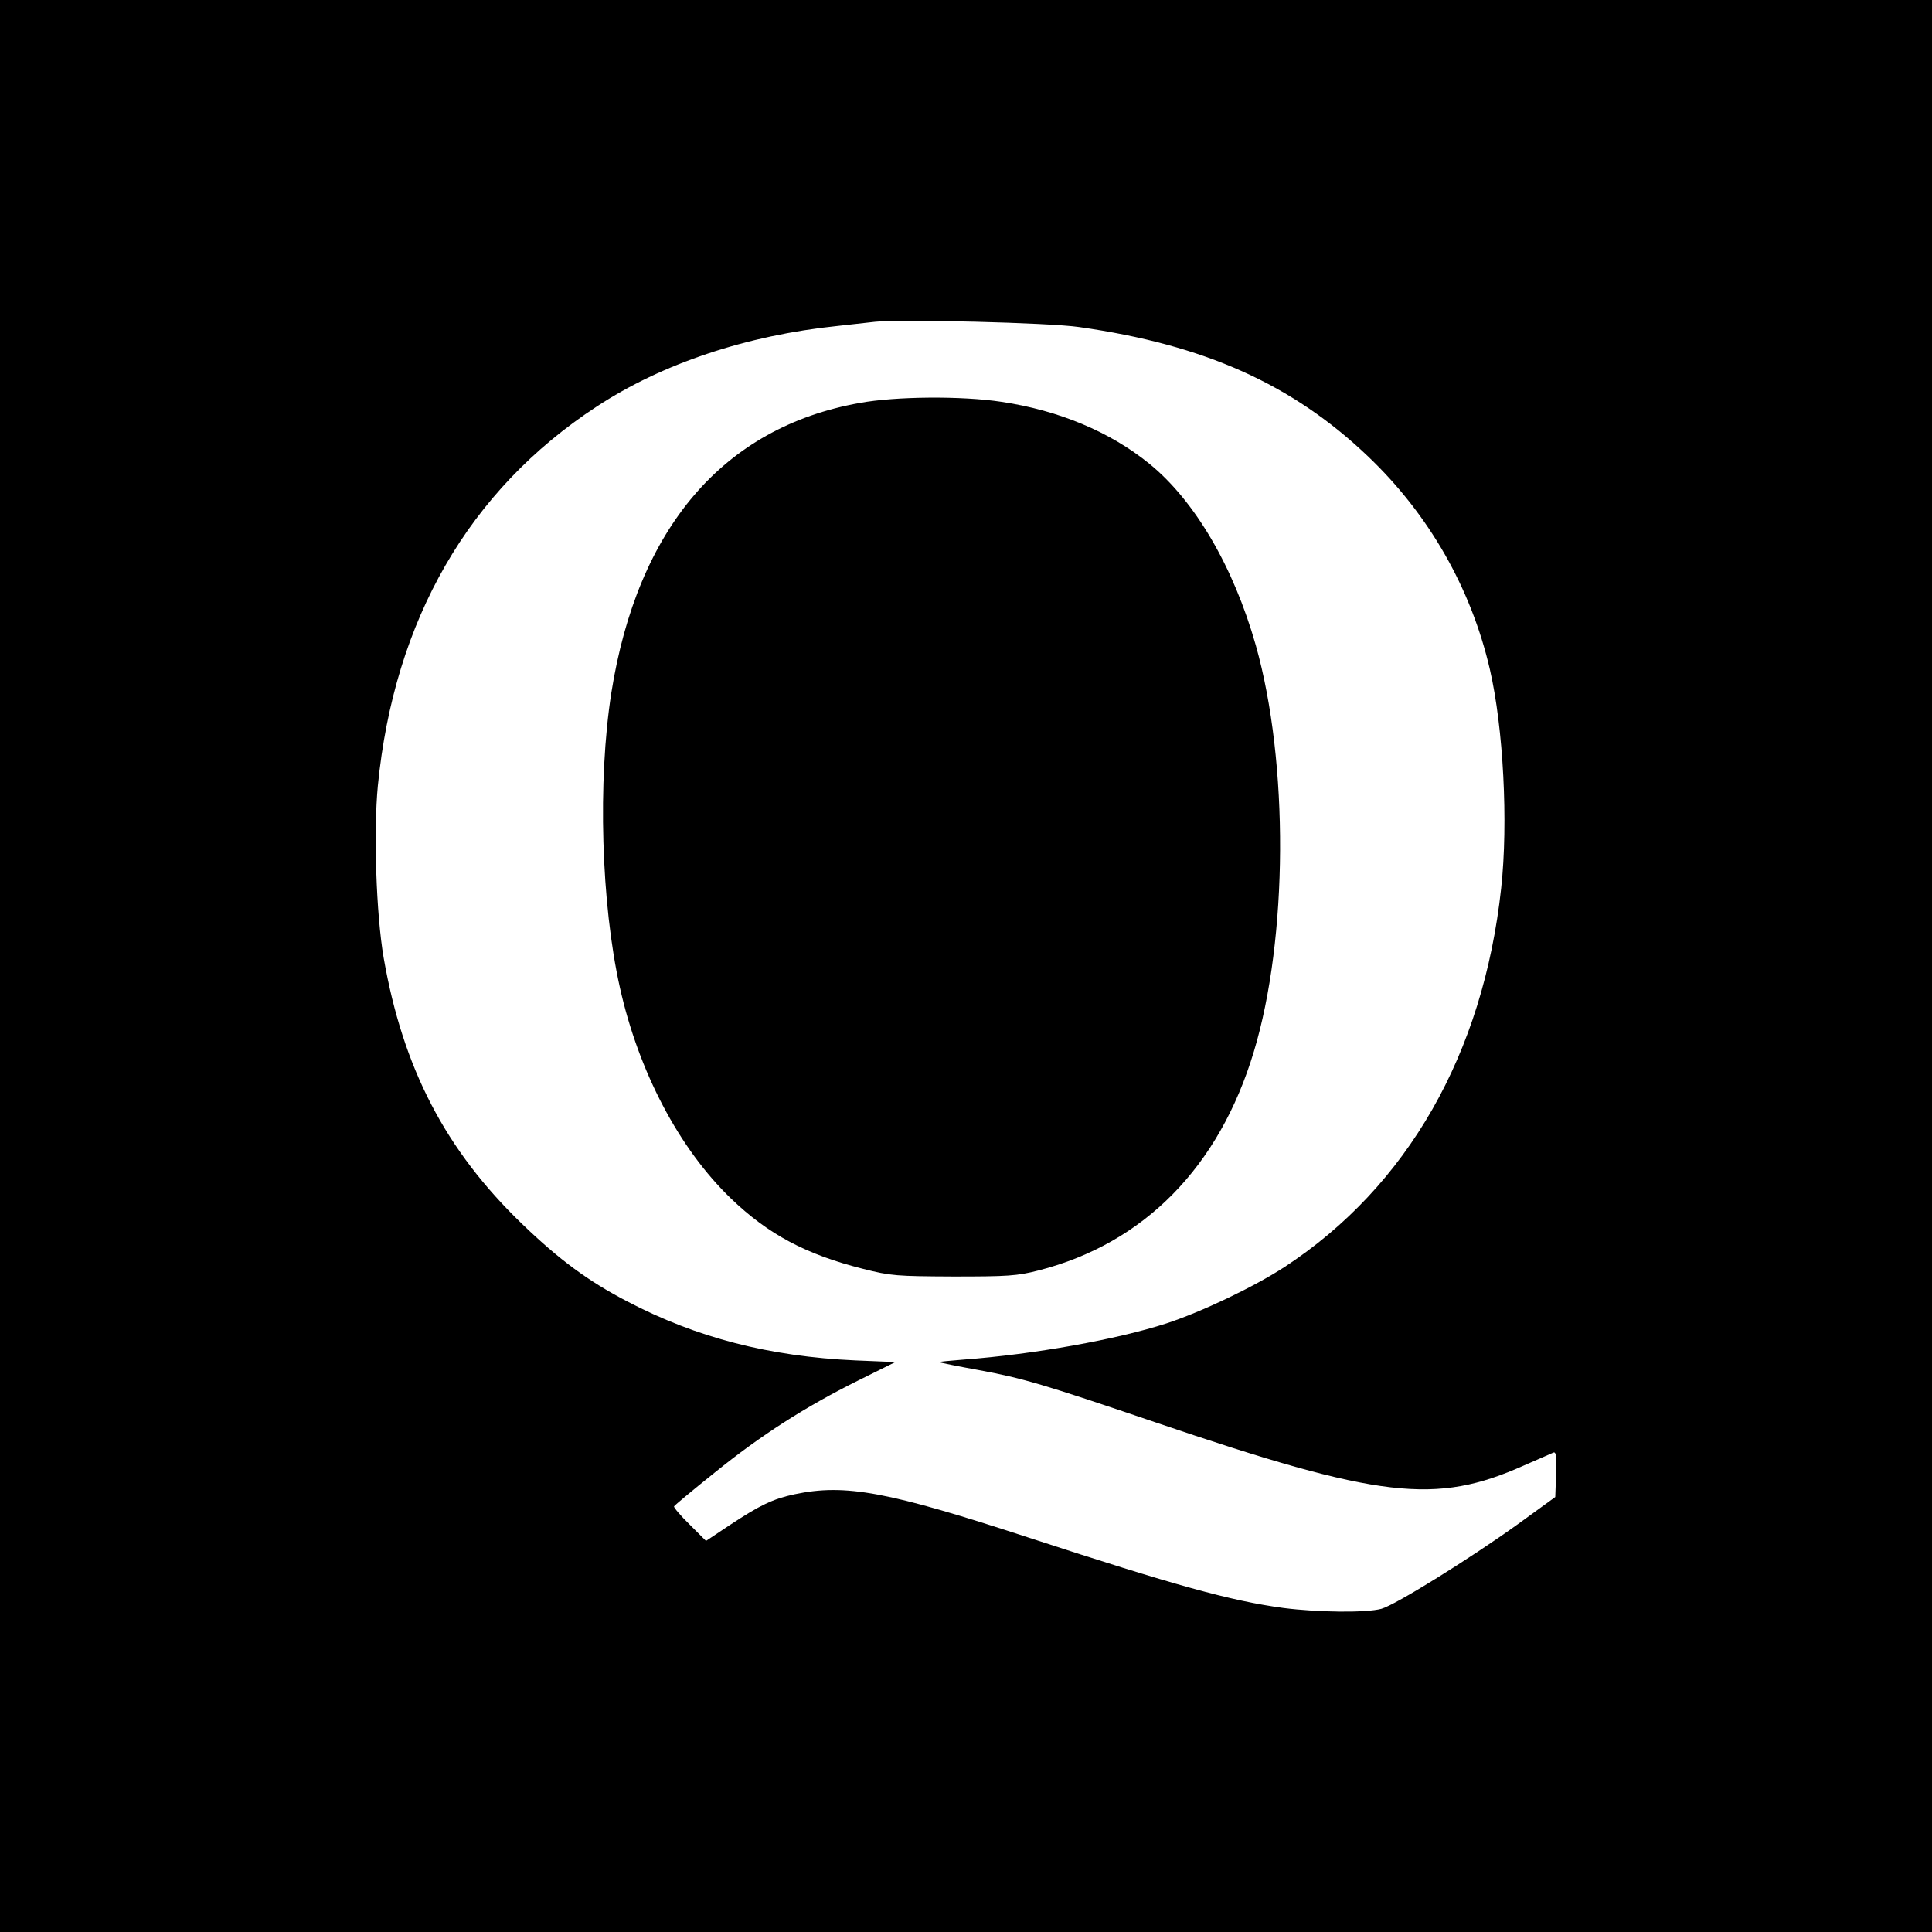
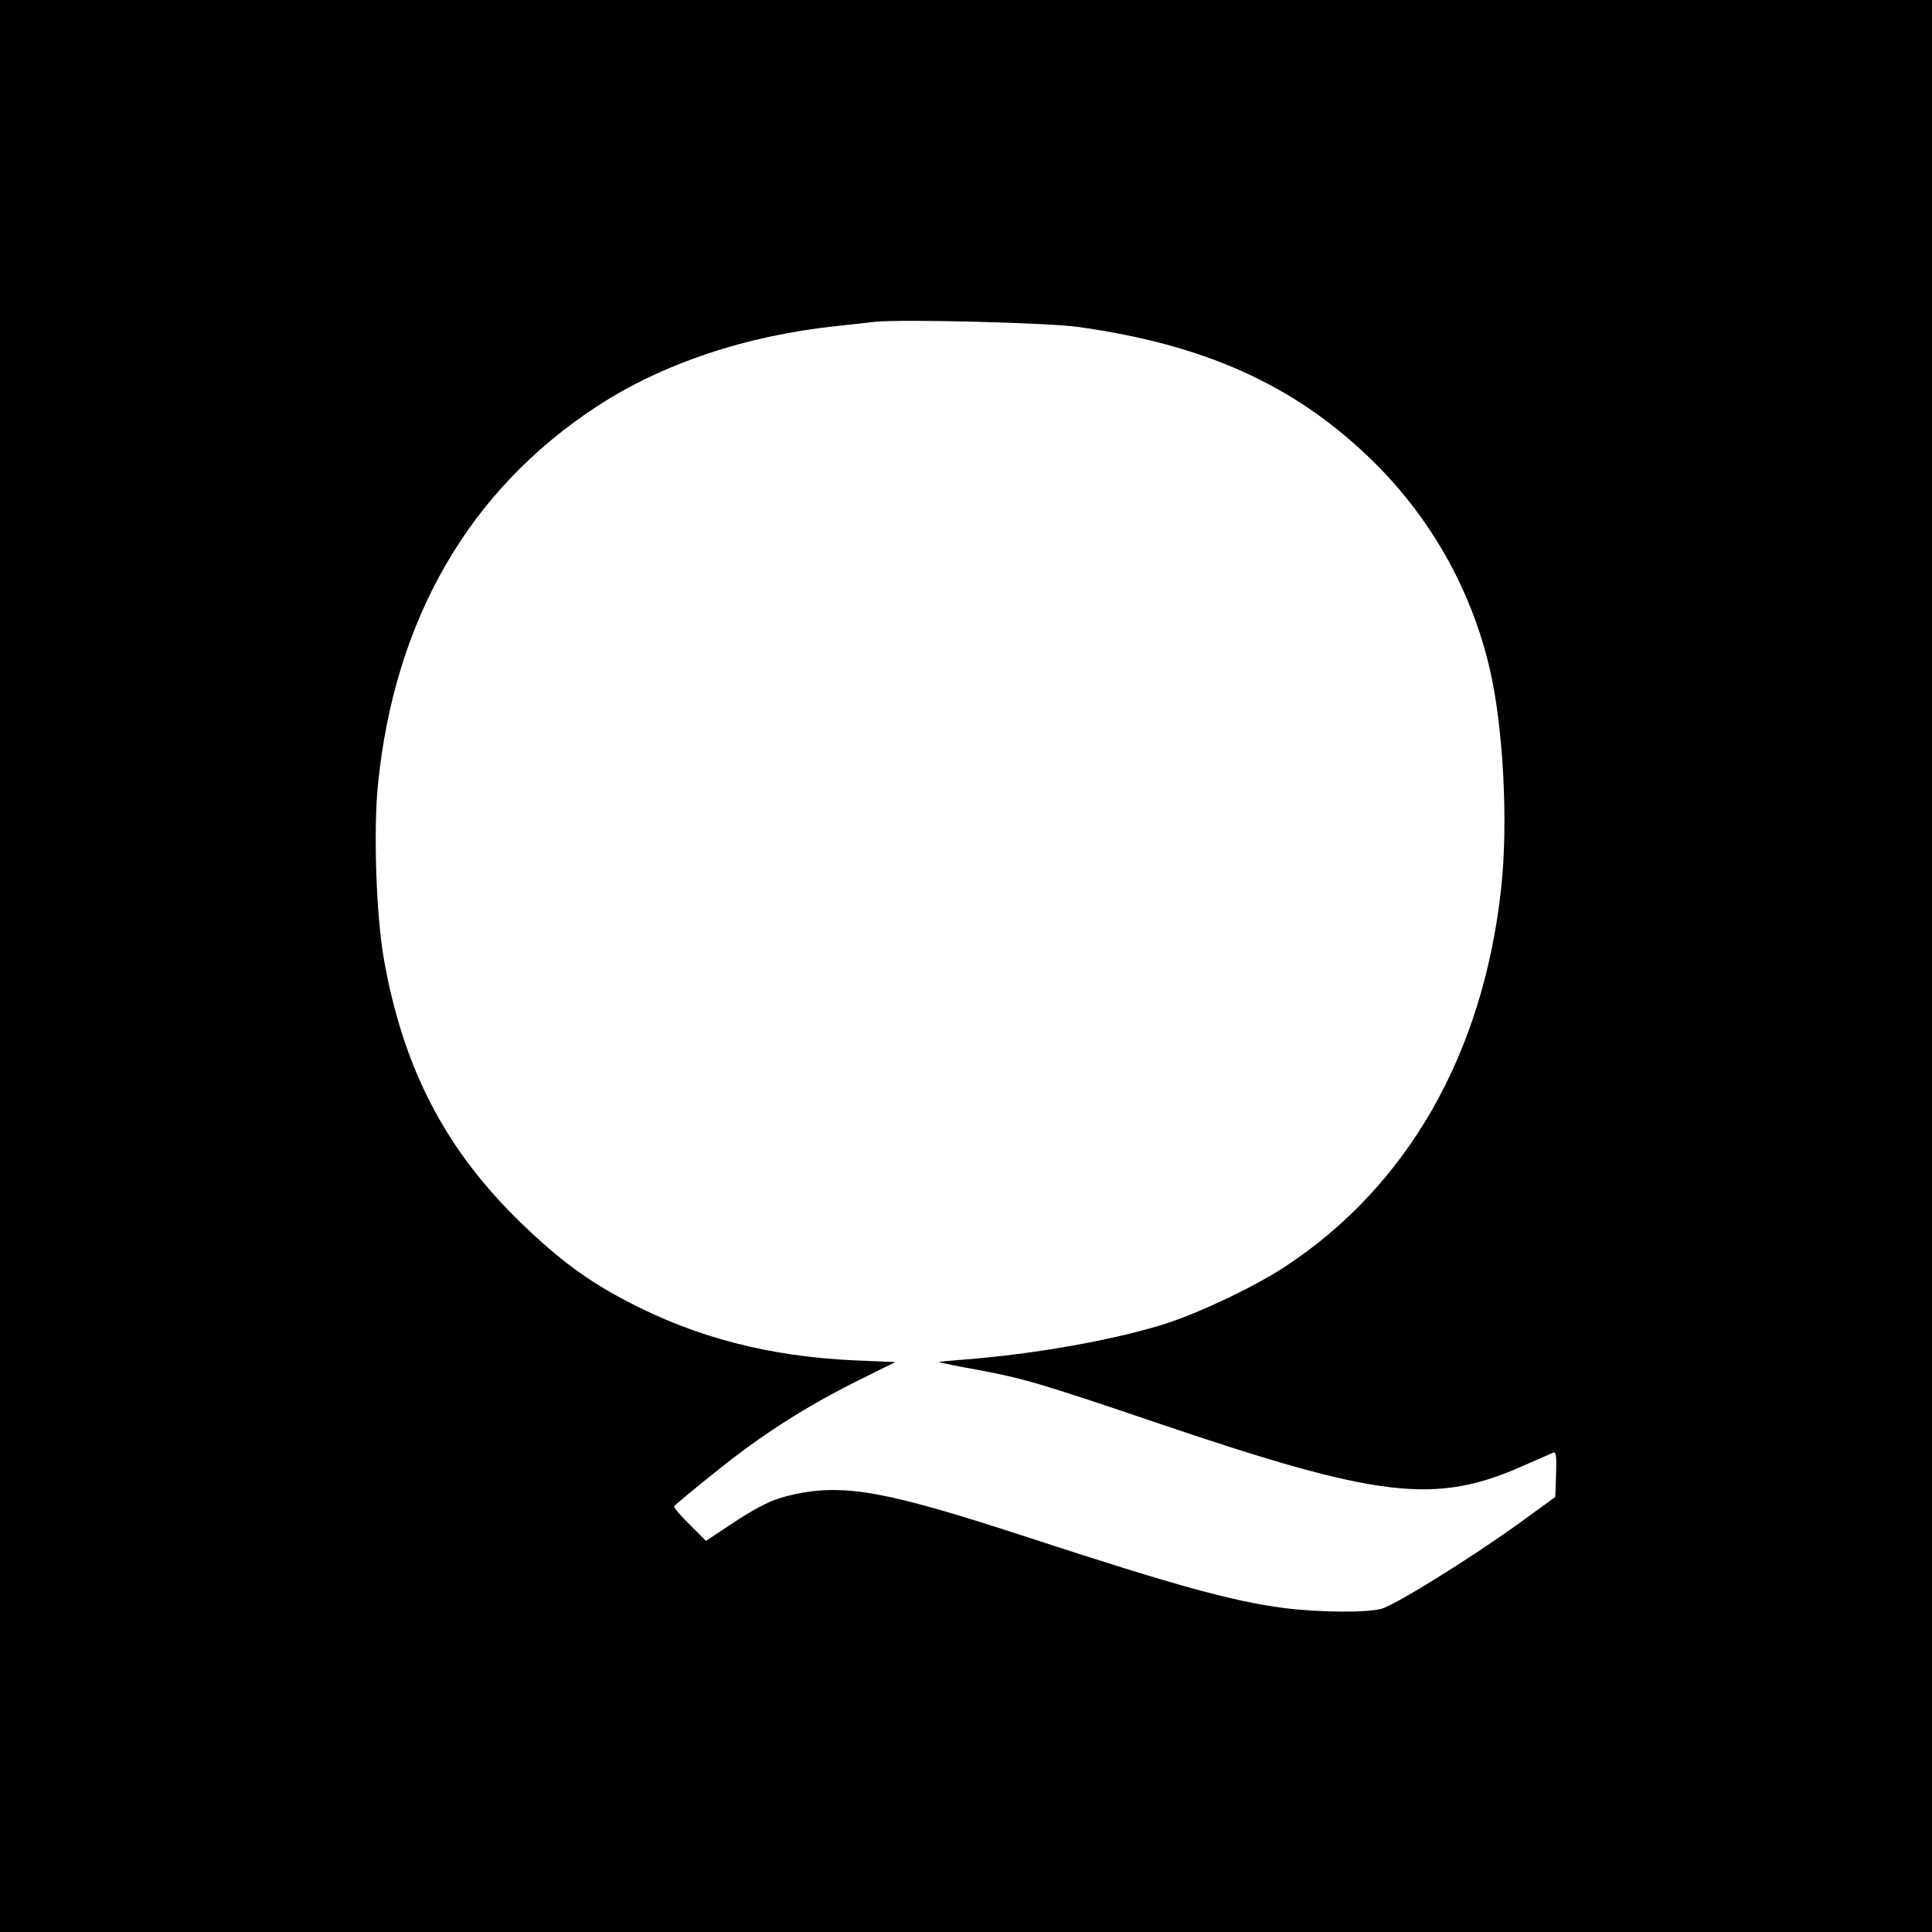
<svg xmlns="http://www.w3.org/2000/svg" version="1.0" width="700pt" height="700pt" viewBox="0 0 700 700" preserveAspectRatio="xMidYMid meet">
  <g transform="translate(0,700) scale(0.1,-0.1)" fill="#000000" stroke="none">
    <path d="M0 3500 l0 -3500 3500 0 3500 0 0 3500 0 3500 -3500 0 -3500 0 0 -3500z m3910 2315 c453 -64 773 -207 1048 -470 219 -209 372 -476 440 -770 49 -212 67 -555 41 -793 -65 -600 -339 -1080 -784 -1372 -112 -73 -301 -163 -429 -205 -179 -58 -479 -112 -734 -131 -51 -4 -91 -8 -90 -9 2 -2 67 -15 144 -29 158 -29 236 -52 639 -189 816 -277 1016 -300 1338 -156 51 22 98 43 105 46 10 4 12 -13 10 -78 l-3 -83 -135 -98 c-174 -125 -444 -293 -495 -307 -55 -15 -229 -13 -355 3 -192 26 -393 82 -920 254 -513 168 -667 197 -851 158 -79 -17 -125 -39 -237 -113 l-84 -56 -59 59 c-33 32 -58 62 -57 66 2 4 68 59 148 123 167 135 328 238 519 333 l135 67 -145 6 c-311 14 -575 82 -827 214 -142 74 -246 151 -380 280 -278 268 -432 564 -502 965 -27 158 -37 456 -21 623 59 601 330 1071 793 1374 236 155 543 258 873 292 55 6 116 13 135 15 91 10 631 -3 740 -19z" />
-     <path d="M3115 5540 c-494 -88 -805 -452 -900 -1050 -50 -321 -37 -763 31 -1068 68 -305 215 -584 402 -764 135 -130 272 -203 478 -255 102 -26 123 -27 329 -28 196 0 230 2 308 22 382 98 654 374 780 793 124 410 127 1047 7 1472 -81 285 -221 524 -386 658 -143 116 -328 193 -535 224 -144 22 -384 20 -514 -4z" />
  </g>
</svg>